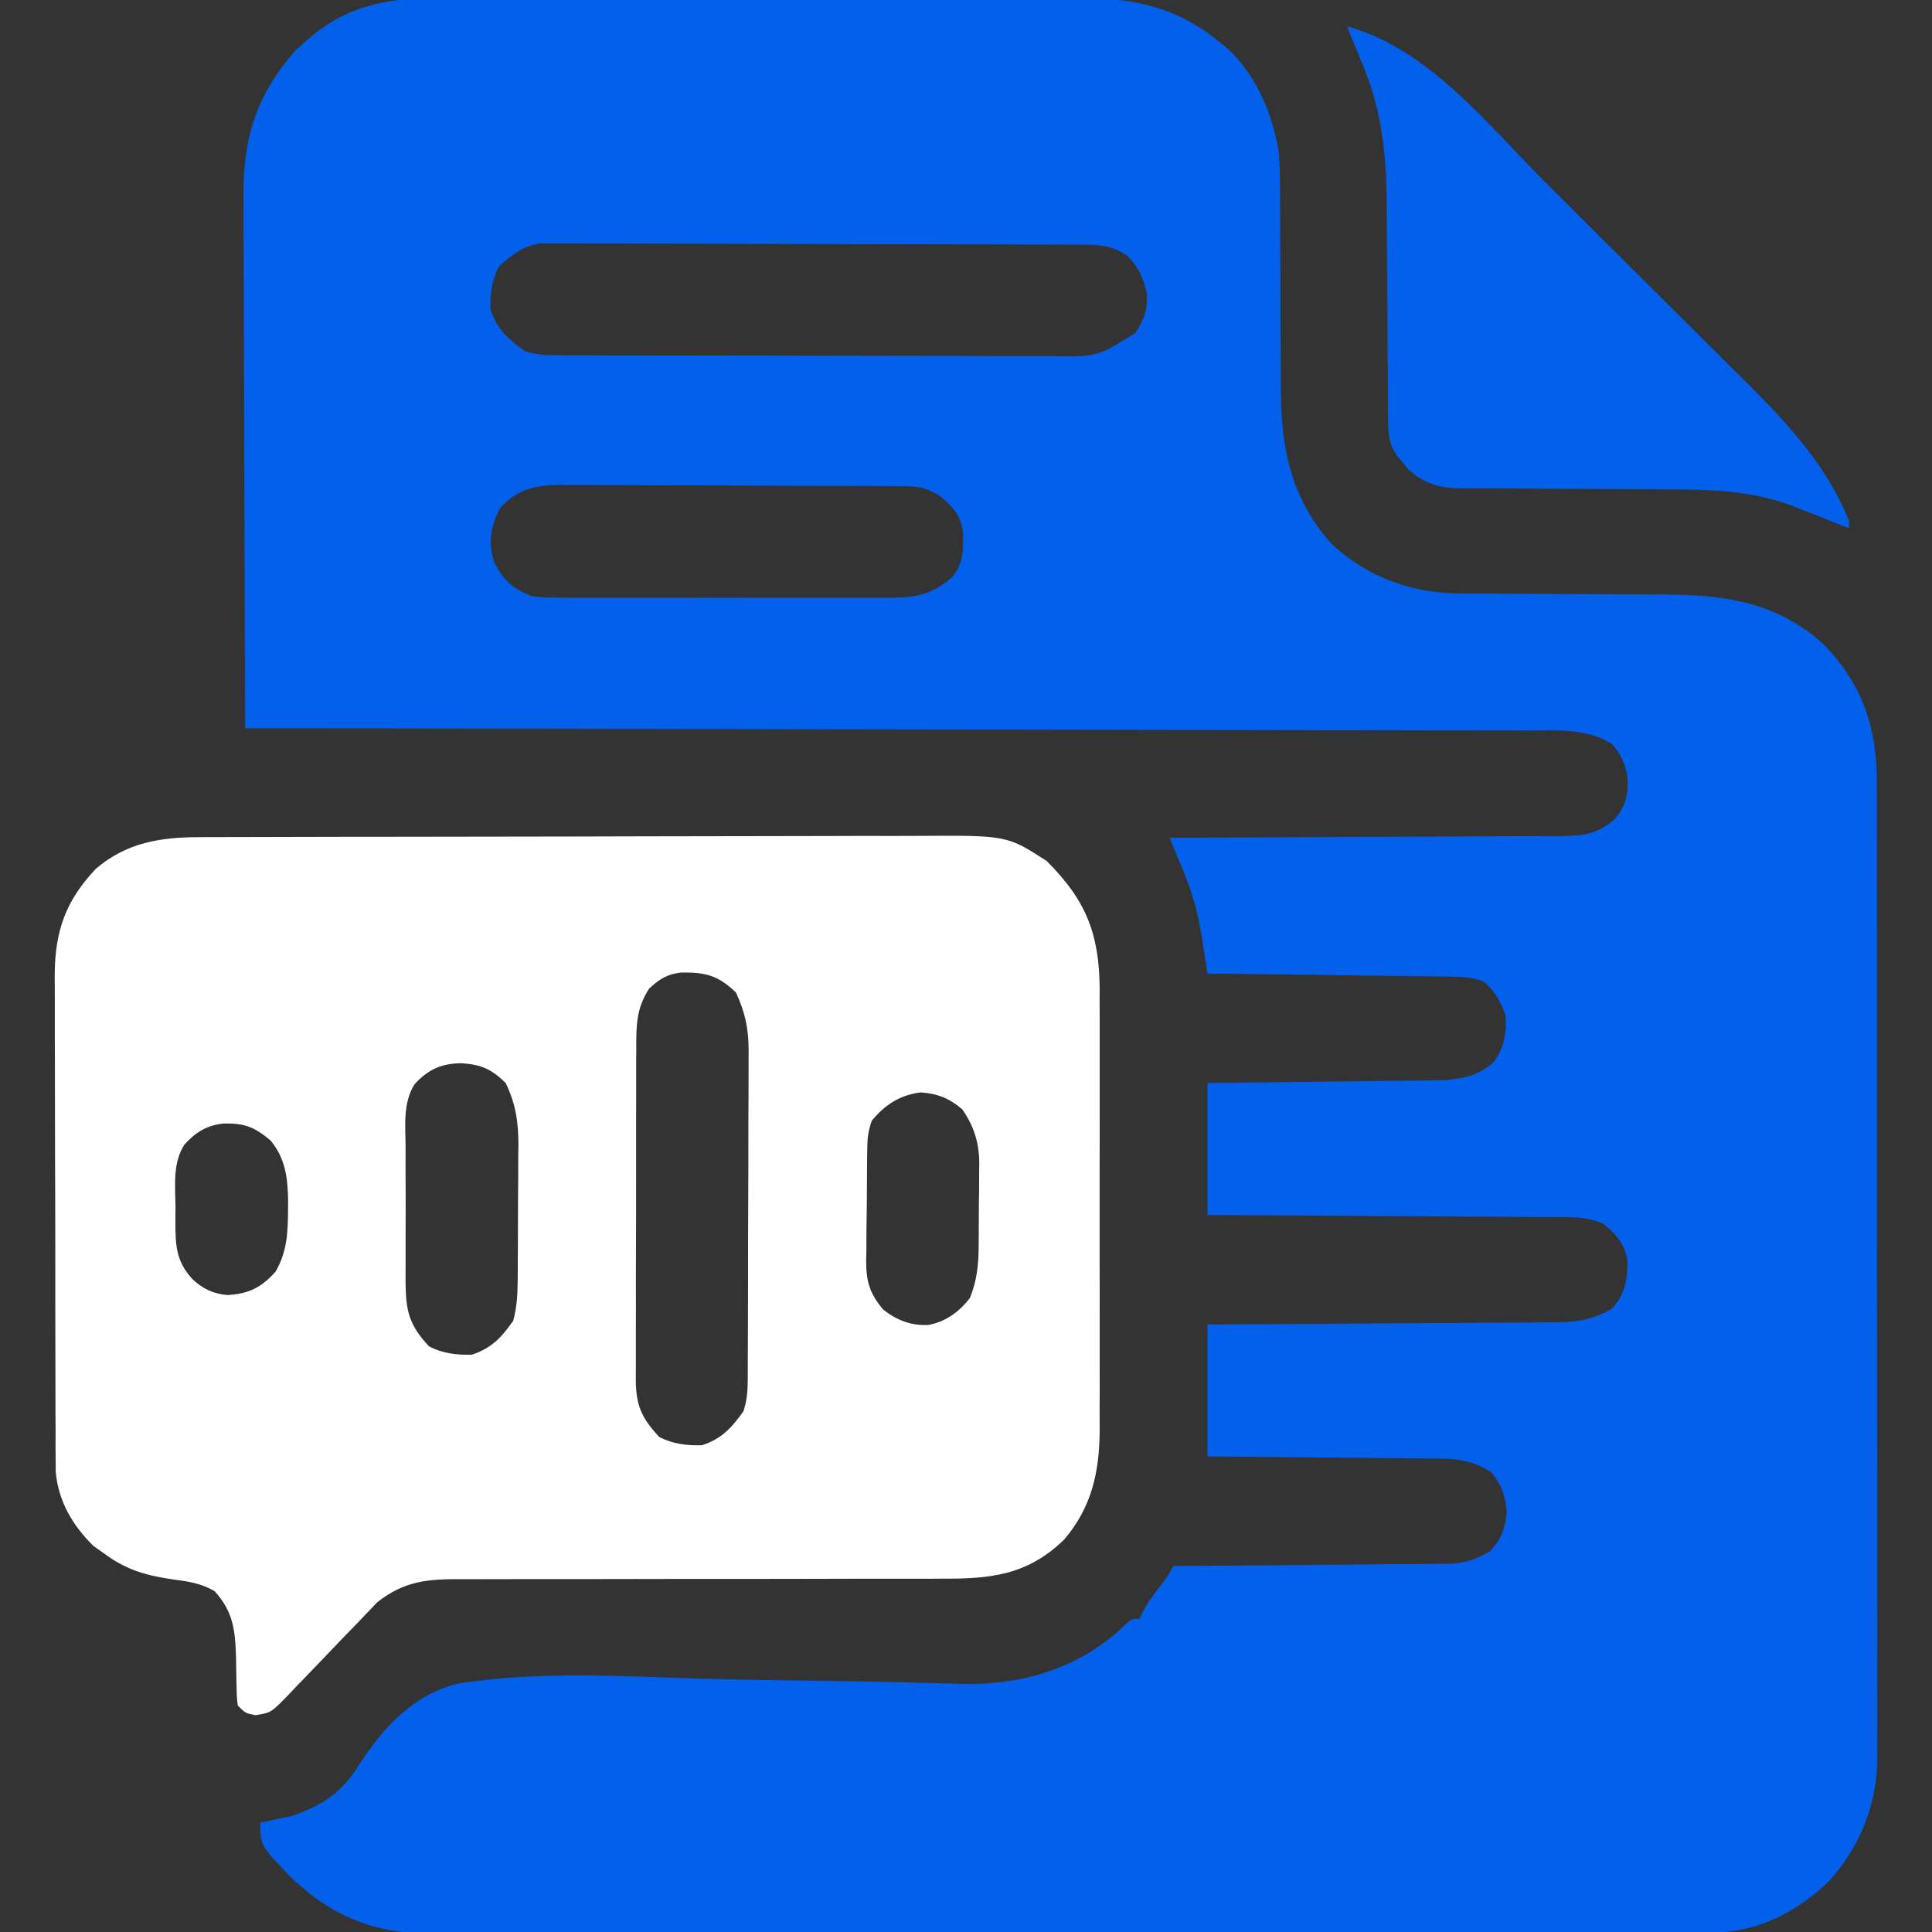
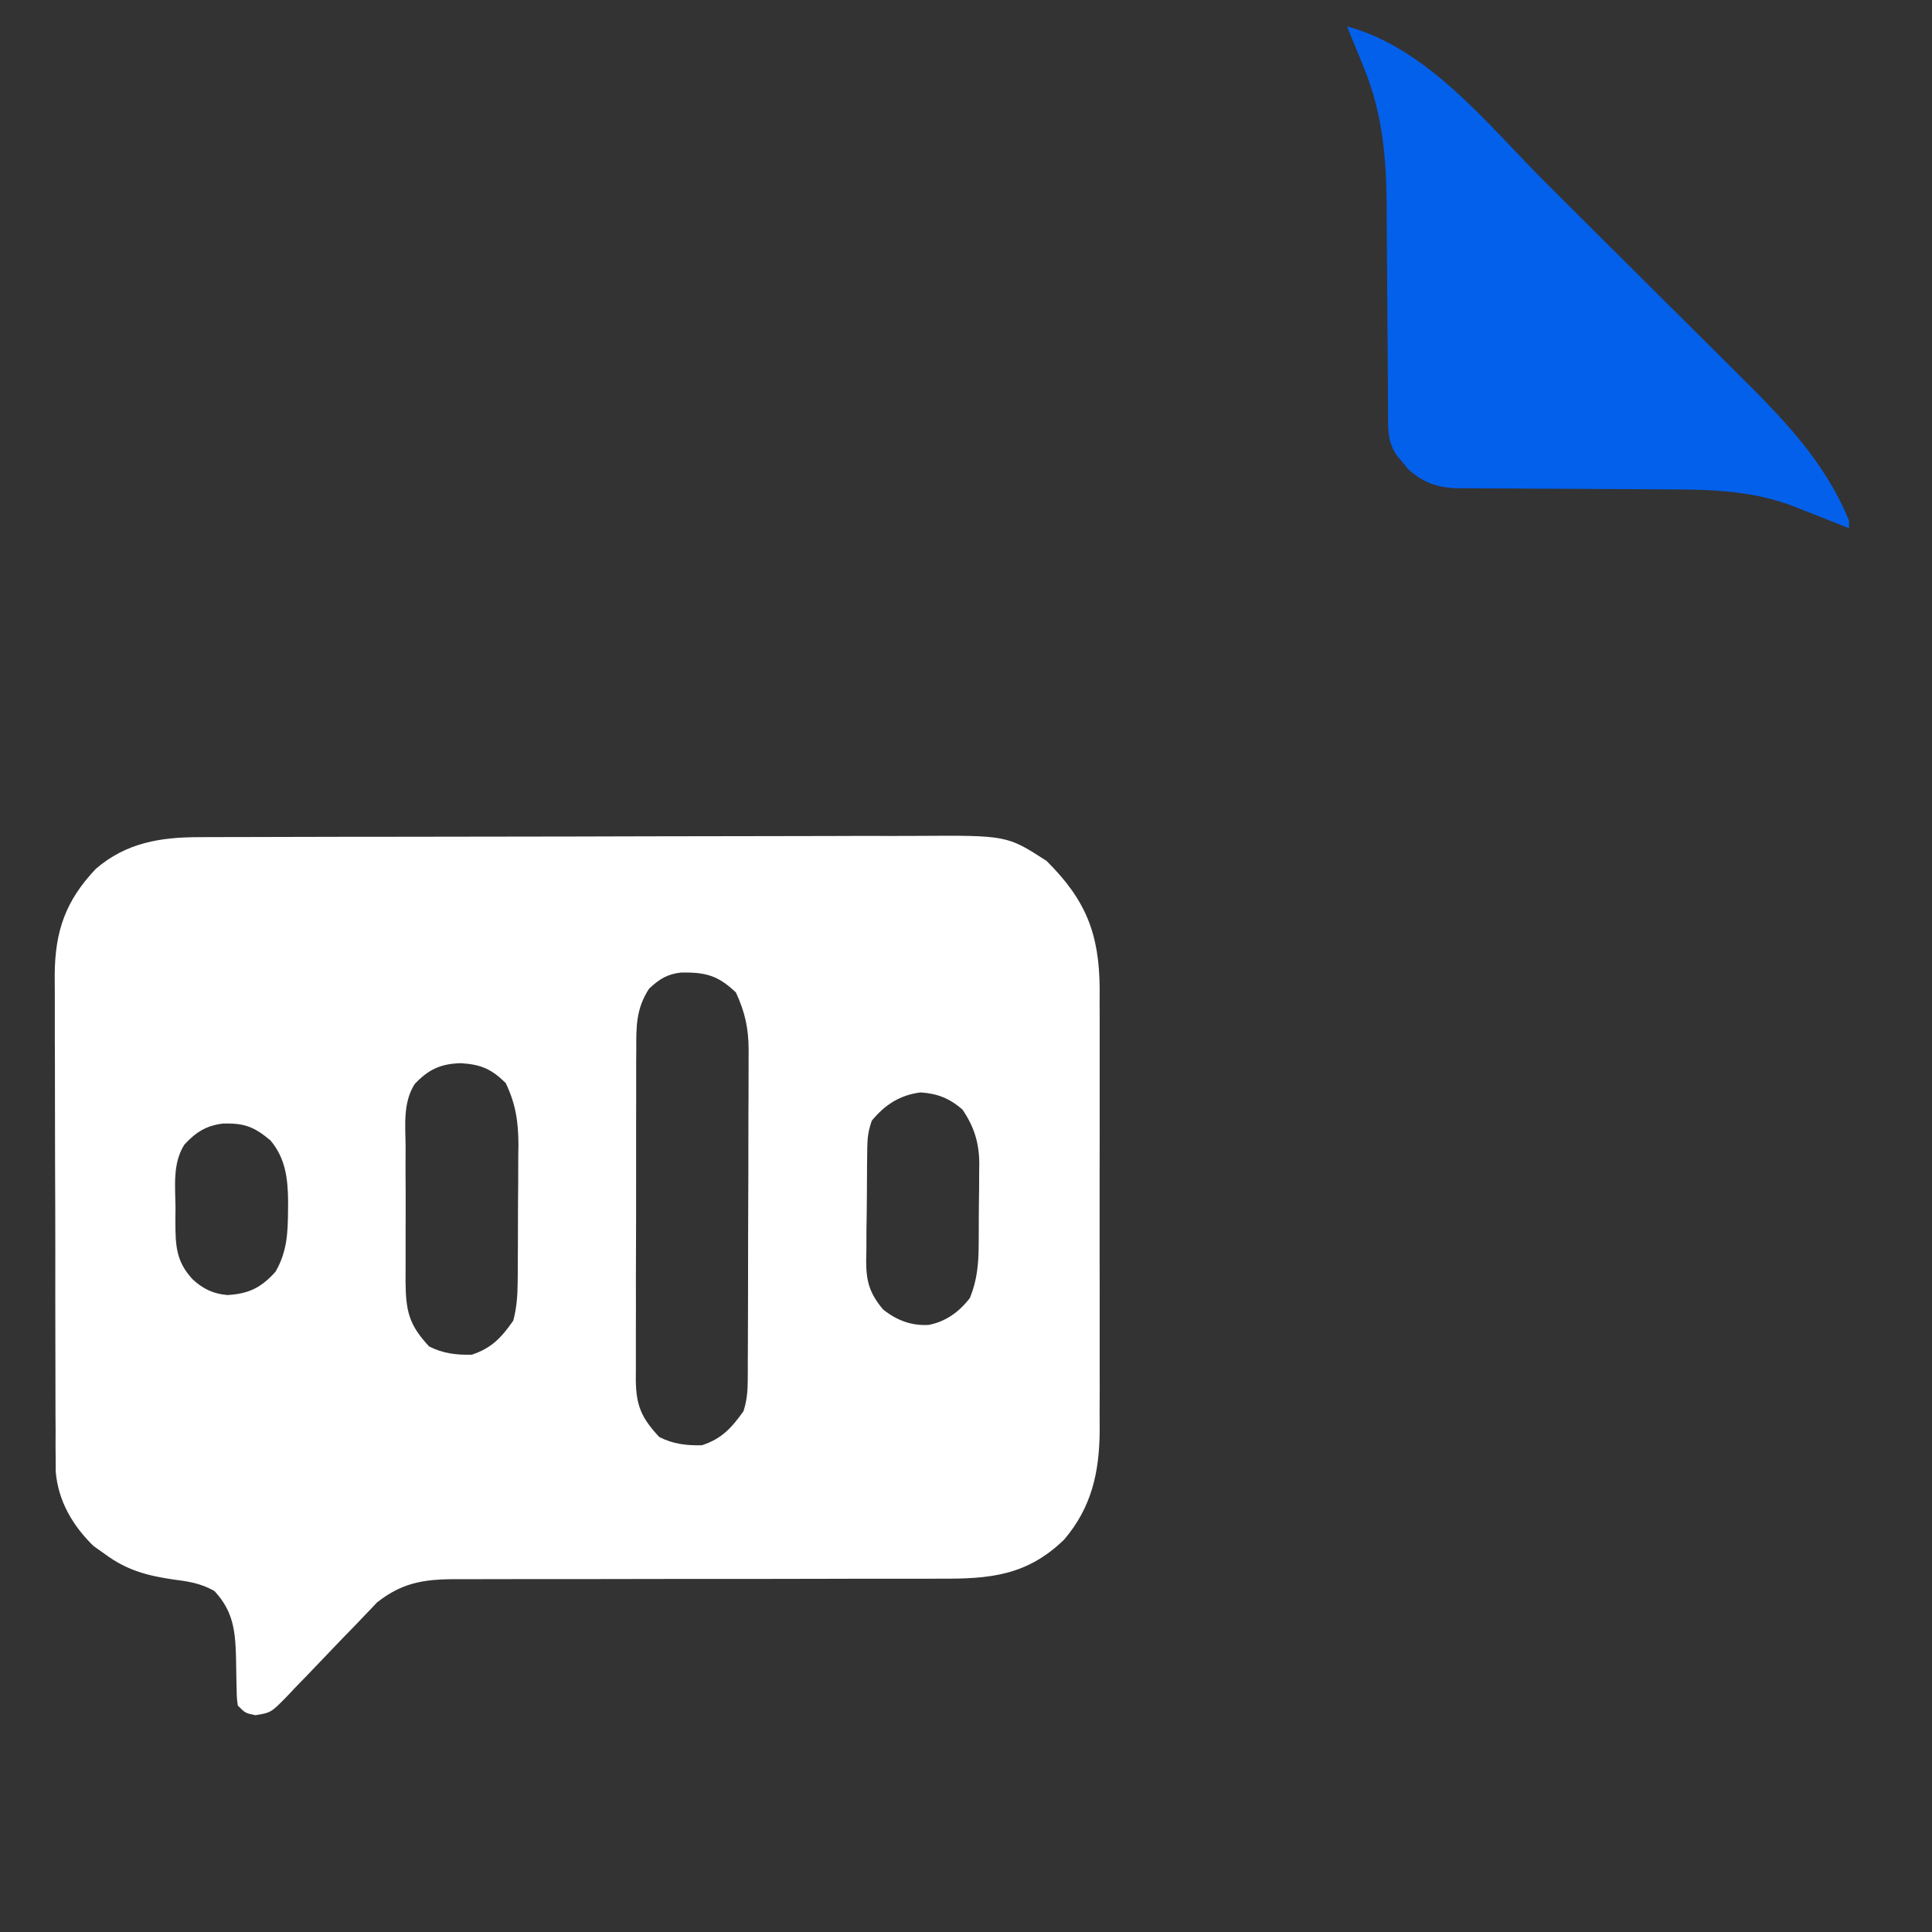
<svg xmlns="http://www.w3.org/2000/svg" width="32" height="32" viewBox="0 0 32 32" fill="none">
  <rect x="0" y="0" width="32" height="32" fill="#333333" stroke="none" />
  <g clip-path="url(#clip0_7365_758)">
-     <path d="M7.596 -0.04C7.717 -0.04 7.839 -0.04 7.96 -0.041C8.288 -0.042 8.615 -0.041 8.943 -0.04C9.287 -0.039 9.631 -0.04 9.975 -0.04C10.553 -0.04 11.13 -0.039 11.708 -0.037C12.374 -0.035 13.04 -0.035 13.707 -0.037C14.35 -0.038 14.992 -0.037 15.635 -0.036C15.908 -0.036 16.181 -0.036 16.453 -0.036C16.775 -0.037 17.096 -0.036 17.418 -0.034C17.535 -0.034 17.653 -0.034 17.77 -0.034C18.711 -0.037 19.434 0.074 20.186 0.687C20.226 0.719 20.266 0.75 20.307 0.782C20.802 1.218 21.096 1.92 21.186 2.562C21.202 2.871 21.204 3.179 21.203 3.488C21.203 3.644 21.204 3.801 21.205 3.957C21.208 4.401 21.21 4.845 21.21 5.288C21.21 5.561 21.212 5.833 21.214 6.106C21.215 6.209 21.215 6.312 21.215 6.415C21.212 7.395 21.374 8.244 22.049 9.002C22.629 9.552 23.382 9.827 24.173 9.829C24.219 9.83 24.265 9.83 24.312 9.83C24.41 9.831 24.509 9.831 24.608 9.831C24.764 9.832 24.921 9.833 25.078 9.834C25.523 9.837 25.968 9.839 26.414 9.841C26.687 9.842 26.96 9.844 27.234 9.846C27.337 9.847 27.44 9.847 27.544 9.847C28.56 9.847 29.467 9.974 30.237 10.703C30.864 11.373 31.091 12.077 31.086 12.982C31.086 13.089 31.086 13.089 31.087 13.198C31.087 13.436 31.087 13.673 31.087 13.911C31.087 14.081 31.087 14.252 31.088 14.423C31.089 14.838 31.089 15.253 31.089 15.668C31.088 16.005 31.089 16.342 31.089 16.68C31.089 16.728 31.089 16.776 31.089 16.826C31.089 16.923 31.089 17.021 31.089 17.119C31.09 18.035 31.09 18.95 31.089 19.866C31.088 20.703 31.089 21.539 31.091 22.376C31.092 23.236 31.093 24.096 31.093 24.957C31.092 25.439 31.092 25.922 31.093 26.404C31.095 26.815 31.095 27.226 31.093 27.637C31.093 27.846 31.093 28.055 31.094 28.265C31.095 28.492 31.094 28.719 31.093 28.947C31.093 29.012 31.094 29.078 31.095 29.145C31.087 29.893 30.8 30.591 30.302 31.151C29.773 31.663 29.114 32.007 28.372 32.008C28.294 32.008 28.216 32.009 28.136 32.009C28.05 32.009 27.963 32.009 27.877 32.009C27.785 32.009 27.693 32.01 27.602 32.01C27.349 32.01 27.097 32.011 26.845 32.011C26.572 32.011 26.3 32.012 26.028 32.012C25.371 32.013 24.714 32.014 24.056 32.015C23.747 32.015 23.437 32.015 23.128 32.016C22.098 32.017 21.069 32.017 20.04 32.018C19.773 32.018 19.505 32.018 19.238 32.018C19.172 32.018 19.105 32.018 19.037 32.018C17.962 32.019 16.887 32.02 15.812 32.023C14.708 32.025 13.604 32.026 12.5 32.026C11.88 32.026 11.26 32.027 10.64 32.028C10.112 32.03 9.584 32.03 9.056 32.029C8.787 32.029 8.518 32.029 8.249 32.031C8.002 32.032 7.755 32.032 7.508 32.031C7.419 32.03 7.331 32.031 7.242 32.031C6.258 32.039 5.533 31.777 4.823 31.098C4.311 30.567 4.311 30.567 4.311 30.187C4.358 30.178 4.405 30.169 4.453 30.16C4.549 30.139 4.549 30.139 4.647 30.117C4.71 30.104 4.772 30.091 4.836 30.078C5.344 29.902 5.669 29.685 5.952 29.223C6.358 28.602 6.847 28.064 7.594 27.884C8.896 27.678 10.25 27.761 11.562 27.802C12.258 27.824 12.955 27.832 13.651 27.841C13.755 27.842 13.858 27.843 13.962 27.845C14.013 27.845 14.063 27.846 14.116 27.847C14.413 27.851 14.711 27.857 15.008 27.865C15.193 27.871 15.379 27.875 15.565 27.879C15.689 27.882 15.814 27.887 15.939 27.891C16.9 27.911 17.804 27.655 18.534 27.008C18.573 26.97 18.611 26.933 18.651 26.895C18.749 26.812 18.749 26.812 18.874 26.812C18.899 26.759 18.899 26.759 18.924 26.703C19.001 26.558 19.089 26.435 19.19 26.305C19.326 26.129 19.326 26.129 19.436 25.937C19.497 25.937 19.557 25.937 19.619 25.936C20.187 25.933 20.756 25.928 21.324 25.923C21.616 25.92 21.908 25.917 22.2 25.916C22.482 25.914 22.764 25.912 23.046 25.908C23.154 25.907 23.261 25.907 23.369 25.906C23.52 25.906 23.671 25.904 23.821 25.902C23.888 25.902 23.888 25.902 23.955 25.902C24.244 25.897 24.441 25.837 24.686 25.687C24.869 25.486 24.93 25.318 24.956 25.047C24.933 24.776 24.873 24.576 24.686 24.375C24.406 24.209 24.198 24.163 23.873 24.16C23.831 24.16 23.789 24.159 23.745 24.158C23.607 24.157 23.469 24.156 23.331 24.155C23.235 24.154 23.139 24.153 23.043 24.152C22.791 24.149 22.539 24.147 22.287 24.145C21.983 24.143 21.68 24.14 21.377 24.136C20.918 24.131 20.458 24.128 19.999 24.125C19.999 23.403 19.999 22.681 19.999 21.937C20.186 21.936 20.373 21.936 20.566 21.935C21.184 21.931 21.802 21.927 22.421 21.923C22.796 21.92 23.171 21.917 23.546 21.916C23.907 21.914 24.269 21.912 24.631 21.908C24.769 21.907 24.907 21.907 25.045 21.906C25.239 21.906 25.432 21.904 25.625 21.902C25.682 21.902 25.739 21.902 25.798 21.902C26.141 21.897 26.383 21.849 26.686 21.687C26.913 21.446 26.959 21.207 26.954 20.879C26.917 20.61 26.764 20.438 26.56 20.272C26.291 20.149 26.046 20.16 25.753 20.16C25.691 20.16 25.629 20.159 25.565 20.158C25.359 20.157 25.154 20.156 24.949 20.155C24.806 20.154 24.664 20.153 24.521 20.152C24.147 20.149 23.772 20.147 23.397 20.145C23.015 20.144 22.632 20.141 22.25 20.138C21.499 20.133 20.749 20.128 19.999 20.125C19.999 19.403 19.999 18.681 19.999 17.937C20.292 17.934 20.584 17.931 20.886 17.928C21.072 17.926 21.258 17.924 21.444 17.921C21.739 17.918 22.034 17.914 22.328 17.911C22.566 17.909 22.804 17.906 23.042 17.902C23.133 17.901 23.223 17.9 23.314 17.9C23.441 17.899 23.568 17.897 23.695 17.895C23.804 17.893 23.804 17.893 23.915 17.892C24.247 17.865 24.49 17.814 24.741 17.59C24.916 17.353 24.955 17.103 24.936 16.812C24.851 16.583 24.755 16.403 24.561 16.25C24.347 16.178 24.177 16.177 23.951 16.174C23.908 16.174 23.866 16.173 23.822 16.173C23.681 16.171 23.54 16.169 23.398 16.168C23.301 16.166 23.203 16.165 23.105 16.164C22.848 16.16 22.59 16.157 22.333 16.154C22.07 16.151 21.808 16.148 21.545 16.144C21.029 16.137 20.514 16.131 19.999 16.125C19.987 16.049 19.976 15.973 19.963 15.895C19.947 15.793 19.931 15.692 19.915 15.591C19.907 15.541 19.9 15.491 19.892 15.44C19.82 14.993 19.681 14.602 19.499 14.187C19.457 14.083 19.415 13.979 19.374 13.875C19.41 13.875 19.445 13.875 19.482 13.875C20.352 13.872 21.222 13.869 22.093 13.863C22.513 13.861 22.934 13.859 23.355 13.858C23.761 13.857 24.167 13.855 24.573 13.852C24.728 13.851 24.883 13.85 25.038 13.85C25.255 13.85 25.472 13.848 25.689 13.847C25.753 13.847 25.817 13.847 25.883 13.847C26.254 13.842 26.465 13.808 26.749 13.562C26.928 13.347 26.971 13.159 26.958 12.879C26.921 12.658 26.846 12.471 26.686 12.312C26.264 12.067 25.83 12.098 25.354 12.1C25.262 12.1 25.17 12.099 25.078 12.099C24.826 12.098 24.574 12.098 24.322 12.098C24.05 12.098 23.778 12.097 23.506 12.096C23.035 12.095 22.564 12.094 22.094 12.094C21.413 12.093 20.732 12.092 20.051 12.09C18.946 12.087 17.841 12.085 16.736 12.084C15.663 12.083 14.59 12.081 13.517 12.079C13.451 12.079 13.384 12.079 13.316 12.078C12.985 12.078 12.653 12.077 12.321 12.076C9.568 12.07 6.814 12.066 4.061 12.062C4.056 10.821 4.051 9.581 4.048 8.34C4.047 7.763 4.045 7.187 4.043 6.611C4.04 6.108 4.038 5.606 4.038 5.103C4.038 4.837 4.037 4.572 4.035 4.306C4.033 4.055 4.033 3.804 4.033 3.553C4.033 3.462 4.033 3.37 4.032 3.279C4.022 2.292 4.245 1.568 4.901 0.828C4.954 0.782 5.007 0.735 5.061 0.687C5.095 0.657 5.129 0.627 5.163 0.597C5.902 -0.015 6.684 -0.046 7.596 -0.04ZM8.261 4.418C8.144 4.646 8.117 4.87 8.124 5.125C8.232 5.455 8.414 5.614 8.686 5.812C8.888 5.88 9.035 5.883 9.247 5.884C9.364 5.884 9.364 5.884 9.483 5.885C9.57 5.885 9.656 5.885 9.743 5.885C9.834 5.885 9.925 5.886 10.016 5.886C10.264 5.887 10.511 5.887 10.759 5.887C10.914 5.888 11.068 5.888 11.223 5.888C11.707 5.889 12.191 5.89 12.676 5.89C13.234 5.89 13.793 5.891 14.352 5.893C14.784 5.894 15.216 5.895 15.648 5.895C15.905 5.895 16.163 5.895 16.421 5.897C16.664 5.898 16.907 5.898 17.149 5.897C17.238 5.897 17.327 5.897 17.416 5.898C18.179 5.909 18.179 5.909 18.804 5.515C18.956 5.282 18.999 5.153 18.999 4.875C18.94 4.601 18.857 4.419 18.655 4.223C18.405 4.066 18.217 4.054 17.928 4.053C17.848 4.053 17.768 4.052 17.685 4.052C17.596 4.052 17.507 4.051 17.418 4.051C17.325 4.051 17.231 4.05 17.137 4.05C16.83 4.049 16.522 4.048 16.214 4.047C16.108 4.047 16.003 4.047 15.897 4.047C15.399 4.045 14.902 4.045 14.404 4.044C13.83 4.043 13.255 4.042 12.681 4.039C12.237 4.037 11.793 4.037 11.349 4.036C11.084 4.036 10.819 4.036 10.554 4.034C10.304 4.033 10.055 4.032 9.805 4.033C9.714 4.033 9.622 4.033 9.531 4.032C9.406 4.031 9.281 4.031 9.156 4.032C9.086 4.032 9.016 4.032 8.944 4.031C8.658 4.077 8.47 4.223 8.261 4.418ZM8.274 8.429C8.125 8.74 8.079 8.979 8.186 9.312C8.345 9.623 8.489 9.749 8.811 9.875C9.021 9.901 9.228 9.9 9.439 9.899C9.532 9.9 9.532 9.9 9.628 9.9C9.833 9.901 10.038 9.9 10.243 9.9C10.386 9.9 10.529 9.9 10.672 9.9C10.971 9.901 11.27 9.9 11.569 9.899C11.953 9.898 12.336 9.899 12.72 9.9C13.014 9.901 13.309 9.9 13.604 9.9C13.746 9.9 13.887 9.9 14.028 9.9C14.226 9.901 14.424 9.9 14.621 9.899C14.68 9.899 14.738 9.9 14.798 9.9C15.194 9.896 15.46 9.829 15.768 9.562C15.96 9.335 15.954 9.109 15.95 8.826C15.923 8.55 15.792 8.414 15.593 8.234C15.386 8.09 15.231 8.055 14.985 8.053C14.931 8.053 14.877 8.052 14.822 8.052C14.734 8.052 14.734 8.052 14.644 8.051C14.582 8.051 14.519 8.05 14.455 8.05C14.249 8.049 14.044 8.048 13.838 8.047C13.732 8.047 13.732 8.047 13.625 8.047C13.253 8.045 12.88 8.044 12.508 8.044C12.124 8.043 11.74 8.041 11.356 8.039C11.06 8.037 10.764 8.036 10.469 8.036C10.327 8.036 10.186 8.035 10.044 8.034C9.846 8.032 9.647 8.033 9.449 8.033C9.391 8.032 9.332 8.031 9.272 8.031C8.864 8.034 8.553 8.104 8.274 8.429Z" fill="#0360EB" />
    <path d="M3.298 13.866C3.353 13.866 3.408 13.866 3.465 13.865C3.65 13.865 3.834 13.864 4.019 13.864C4.151 13.864 4.284 13.863 4.416 13.863C4.851 13.862 5.285 13.861 5.72 13.86C5.87 13.86 6.02 13.86 6.169 13.86C6.874 13.858 7.578 13.857 8.282 13.857C9.094 13.856 9.905 13.855 10.717 13.852C11.345 13.85 11.973 13.849 12.601 13.849C12.976 13.849 13.351 13.848 13.726 13.847C14.079 13.845 14.431 13.845 14.784 13.846C14.914 13.846 15.043 13.845 15.172 13.845C16.678 13.835 16.678 13.835 17.334 14.259C17.981 14.902 18.207 15.457 18.214 16.372C18.214 16.487 18.214 16.487 18.213 16.604C18.213 16.688 18.214 16.771 18.214 16.855C18.215 17.079 18.215 17.304 18.214 17.528C18.213 17.765 18.214 18.001 18.214 18.237C18.215 18.633 18.214 19.03 18.213 19.426C18.212 19.883 18.212 20.34 18.213 20.797C18.214 21.191 18.215 21.584 18.214 21.978C18.214 22.213 18.214 22.447 18.214 22.682C18.215 22.902 18.215 23.123 18.213 23.344C18.213 23.462 18.214 23.581 18.214 23.699C18.209 24.388 18.08 24.967 17.626 25.5C17.009 26.099 16.395 26.153 15.562 26.148C15.468 26.148 15.374 26.149 15.28 26.149C15.078 26.149 14.876 26.149 14.675 26.149C14.355 26.148 14.036 26.149 13.717 26.15C12.925 26.152 12.132 26.153 11.34 26.152C10.723 26.152 10.106 26.153 9.49 26.155C9.173 26.156 8.856 26.156 8.539 26.155C8.341 26.155 8.144 26.155 7.947 26.156C7.855 26.157 7.764 26.156 7.673 26.156C7.097 26.152 6.707 26.177 6.245 26.541C6.213 26.575 6.181 26.609 6.148 26.644C6.091 26.702 6.091 26.702 6.034 26.762C5.995 26.803 5.957 26.844 5.917 26.886C5.832 26.974 5.747 27.061 5.662 27.148C5.53 27.286 5.399 27.423 5.267 27.561C5.14 27.695 5.011 27.828 4.882 27.96C4.823 28.023 4.823 28.023 4.764 28.086C4.489 28.367 4.489 28.367 4.231 28.409C4.064 28.375 4.064 28.375 3.939 28.25C3.922 28.122 3.922 28.122 3.919 27.966C3.918 27.91 3.916 27.853 3.915 27.794C3.913 27.675 3.911 27.556 3.909 27.437C3.896 27.002 3.86 26.685 3.553 26.354C3.329 26.223 3.114 26.192 2.861 26.16C2.437 26.097 2.103 26.008 1.751 25.75C1.651 25.679 1.651 25.679 1.548 25.606C1.204 25.27 0.965 24.864 0.923 24.377C0.922 24.311 0.922 24.245 0.922 24.178C0.921 24.102 0.921 24.026 0.92 23.948C0.92 23.866 0.921 23.783 0.921 23.698C0.92 23.61 0.92 23.521 0.919 23.433C0.918 23.194 0.918 22.955 0.918 22.715C0.918 22.566 0.917 22.416 0.917 22.266C0.916 21.743 0.915 21.22 0.916 20.697C0.916 20.21 0.914 19.724 0.912 19.238C0.911 18.819 0.91 18.4 0.91 17.982C0.91 17.732 0.91 17.483 0.908 17.233C0.907 16.998 0.907 16.763 0.908 16.528C0.908 16.402 0.907 16.275 0.906 16.149C0.911 15.42 1.086 14.918 1.59 14.388C2.094 13.957 2.657 13.866 3.298 13.866ZM10.751 16.375C10.534 16.709 10.537 17.004 10.539 17.389C10.538 17.453 10.538 17.516 10.537 17.582C10.536 17.791 10.536 18 10.537 18.209C10.536 18.355 10.536 18.501 10.536 18.646C10.535 18.951 10.535 19.257 10.536 19.562C10.537 19.953 10.535 20.343 10.534 20.734C10.532 21.035 10.532 21.336 10.533 21.637C10.533 21.781 10.532 21.925 10.532 22.069C10.531 22.271 10.531 22.472 10.532 22.674C10.532 22.733 10.531 22.793 10.531 22.854C10.535 23.283 10.626 23.486 10.919 23.801C11.147 23.918 11.371 23.944 11.626 23.938C11.956 23.83 12.117 23.65 12.314 23.375C12.37 23.202 12.384 23.045 12.385 22.864C12.385 22.812 12.386 22.76 12.386 22.707C12.386 22.651 12.386 22.595 12.386 22.537C12.387 22.477 12.387 22.418 12.387 22.356C12.388 22.159 12.389 21.962 12.389 21.765C12.389 21.628 12.39 21.491 12.39 21.353C12.391 21.066 12.391 20.778 12.391 20.49C12.392 20.122 12.393 19.754 12.395 19.386C12.396 19.103 12.396 18.819 12.396 18.536C12.397 18.4 12.397 18.265 12.398 18.129C12.399 17.939 12.399 17.749 12.399 17.558C12.399 17.503 12.4 17.447 12.4 17.39C12.398 17.031 12.34 16.765 12.189 16.438C11.89 16.154 11.687 16.103 11.285 16.108C11.049 16.134 10.924 16.215 10.751 16.375ZM6.868 17.956C6.669 18.269 6.716 18.648 6.718 19.004C6.718 19.083 6.718 19.162 6.717 19.244C6.717 19.41 6.717 19.577 6.719 19.744C6.72 19.957 6.719 20.17 6.718 20.383C6.717 20.588 6.717 20.792 6.718 20.996C6.718 21.073 6.717 21.149 6.717 21.227C6.722 21.718 6.773 21.943 7.107 22.301C7.335 22.418 7.559 22.444 7.814 22.438C8.143 22.33 8.307 22.152 8.501 21.875C8.557 21.665 8.572 21.466 8.574 21.248C8.574 21.187 8.575 21.127 8.576 21.064C8.576 20.998 8.576 20.933 8.576 20.866C8.577 20.765 8.577 20.765 8.578 20.661C8.578 20.518 8.579 20.375 8.579 20.232C8.579 20.013 8.581 19.795 8.583 19.577C8.584 19.438 8.584 19.299 8.584 19.159C8.585 19.094 8.586 19.03 8.587 18.963C8.585 18.577 8.543 18.288 8.376 17.938C8.14 17.707 7.969 17.631 7.638 17.61C7.307 17.616 7.095 17.712 6.868 17.956ZM14.439 18.563C14.383 18.73 14.368 18.829 14.365 19.001C14.364 19.051 14.364 19.101 14.363 19.153C14.362 19.206 14.362 19.26 14.361 19.316C14.361 19.372 14.36 19.427 14.36 19.485C14.359 19.603 14.358 19.721 14.358 19.839C14.357 20.018 14.354 20.198 14.351 20.378C14.351 20.493 14.35 20.608 14.35 20.722C14.348 20.776 14.347 20.829 14.346 20.884C14.348 21.225 14.4 21.417 14.626 21.688C14.849 21.867 15.093 21.961 15.38 21.945C15.667 21.89 15.886 21.729 16.064 21.5C16.185 21.204 16.209 20.93 16.21 20.614C16.21 20.542 16.21 20.542 16.211 20.468C16.212 20.366 16.212 20.265 16.212 20.163C16.212 20.009 16.215 19.855 16.217 19.701C16.217 19.602 16.217 19.502 16.218 19.403C16.218 19.358 16.219 19.312 16.22 19.265C16.217 18.927 16.133 18.656 15.939 18.375C15.728 18.193 15.525 18.111 15.247 18.094C14.906 18.137 14.658 18.297 14.439 18.563ZM3.055 18.957C2.856 19.268 2.903 19.645 2.907 20C2.907 20.073 2.906 20.146 2.905 20.22C2.906 20.621 2.911 20.888 3.189 21.188C3.359 21.347 3.533 21.43 3.766 21.45C4.117 21.43 4.325 21.33 4.564 21.063C4.759 20.724 4.768 20.41 4.771 20.028C4.771 19.983 4.771 19.938 4.772 19.891C4.767 19.515 4.728 19.183 4.478 18.887C4.21 18.664 4.049 18.599 3.69 18.61C3.413 18.644 3.242 18.755 3.055 18.957Z" fill="white" />
-     <path d="M22.312 0.438C23.656 0.796 24.655 2.081 25.604 3.027C25.662 3.085 25.72 3.142 25.78 3.202C26.054 3.475 26.329 3.749 26.603 4.023C26.917 4.336 27.232 4.649 27.546 4.961C27.792 5.204 28.037 5.449 28.282 5.693C28.427 5.838 28.572 5.983 28.718 6.127C29.477 6.879 30.218 7.615 30.625 8.625C30.625 8.666 30.625 8.707 30.625 8.75C30.583 8.733 30.541 8.716 30.498 8.699C30.437 8.675 30.376 8.65 30.312 8.625C30.238 8.595 30.164 8.566 30.087 8.535C30.004 8.503 29.92 8.47 29.836 8.438C29.795 8.421 29.755 8.405 29.713 8.388C29.047 8.132 28.378 8.107 27.672 8.106C27.515 8.106 27.358 8.105 27.2 8.103C26.753 8.1 26.306 8.098 25.859 8.096C25.584 8.095 25.31 8.094 25.035 8.091C24.931 8.09 24.827 8.09 24.722 8.09C24.577 8.09 24.431 8.089 24.286 8.088C24.243 8.088 24.201 8.088 24.157 8.088C23.821 8.083 23.569 7.996 23.321 7.768C23.276 7.712 23.276 7.712 23.23 7.656C23.2 7.62 23.169 7.583 23.137 7.545C22.973 7.309 22.991 7.08 22.99 6.801C22.99 6.732 22.99 6.732 22.989 6.663C22.988 6.564 22.988 6.465 22.988 6.366C22.987 6.208 22.986 6.051 22.984 5.893C22.98 5.445 22.977 4.997 22.975 4.549C22.974 4.275 22.971 4.001 22.969 3.727C22.968 3.623 22.967 3.519 22.967 3.416C22.965 2.618 22.897 1.868 22.59 1.121C22.564 1.057 22.538 0.993 22.512 0.927C22.487 0.869 22.463 0.81 22.438 0.75C22.396 0.646 22.354 0.542 22.312 0.438Z" fill="#0360EB" />
+     <path d="M22.312 0.438C23.656 0.796 24.655 2.081 25.604 3.027C25.662 3.085 25.72 3.142 25.78 3.202C26.054 3.475 26.329 3.749 26.603 4.023C26.917 4.336 27.232 4.649 27.546 4.961C28.427 5.838 28.572 5.983 28.718 6.127C29.477 6.879 30.218 7.615 30.625 8.625C30.625 8.666 30.625 8.707 30.625 8.75C30.583 8.733 30.541 8.716 30.498 8.699C30.437 8.675 30.376 8.65 30.312 8.625C30.238 8.595 30.164 8.566 30.087 8.535C30.004 8.503 29.92 8.47 29.836 8.438C29.795 8.421 29.755 8.405 29.713 8.388C29.047 8.132 28.378 8.107 27.672 8.106C27.515 8.106 27.358 8.105 27.2 8.103C26.753 8.1 26.306 8.098 25.859 8.096C25.584 8.095 25.31 8.094 25.035 8.091C24.931 8.09 24.827 8.09 24.722 8.09C24.577 8.09 24.431 8.089 24.286 8.088C24.243 8.088 24.201 8.088 24.157 8.088C23.821 8.083 23.569 7.996 23.321 7.768C23.276 7.712 23.276 7.712 23.23 7.656C23.2 7.62 23.169 7.583 23.137 7.545C22.973 7.309 22.991 7.08 22.99 6.801C22.99 6.732 22.99 6.732 22.989 6.663C22.988 6.564 22.988 6.465 22.988 6.366C22.987 6.208 22.986 6.051 22.984 5.893C22.98 5.445 22.977 4.997 22.975 4.549C22.974 4.275 22.971 4.001 22.969 3.727C22.968 3.623 22.967 3.519 22.967 3.416C22.965 2.618 22.897 1.868 22.59 1.121C22.564 1.057 22.538 0.993 22.512 0.927C22.487 0.869 22.463 0.81 22.438 0.75C22.396 0.646 22.354 0.542 22.312 0.438Z" fill="#0360EB" />
  </g>
  <defs>
    <clipPath id="clip0_7365_758">
      <rect width="32" height="32" fill="white" />
    </clipPath>
  </defs>
</svg>